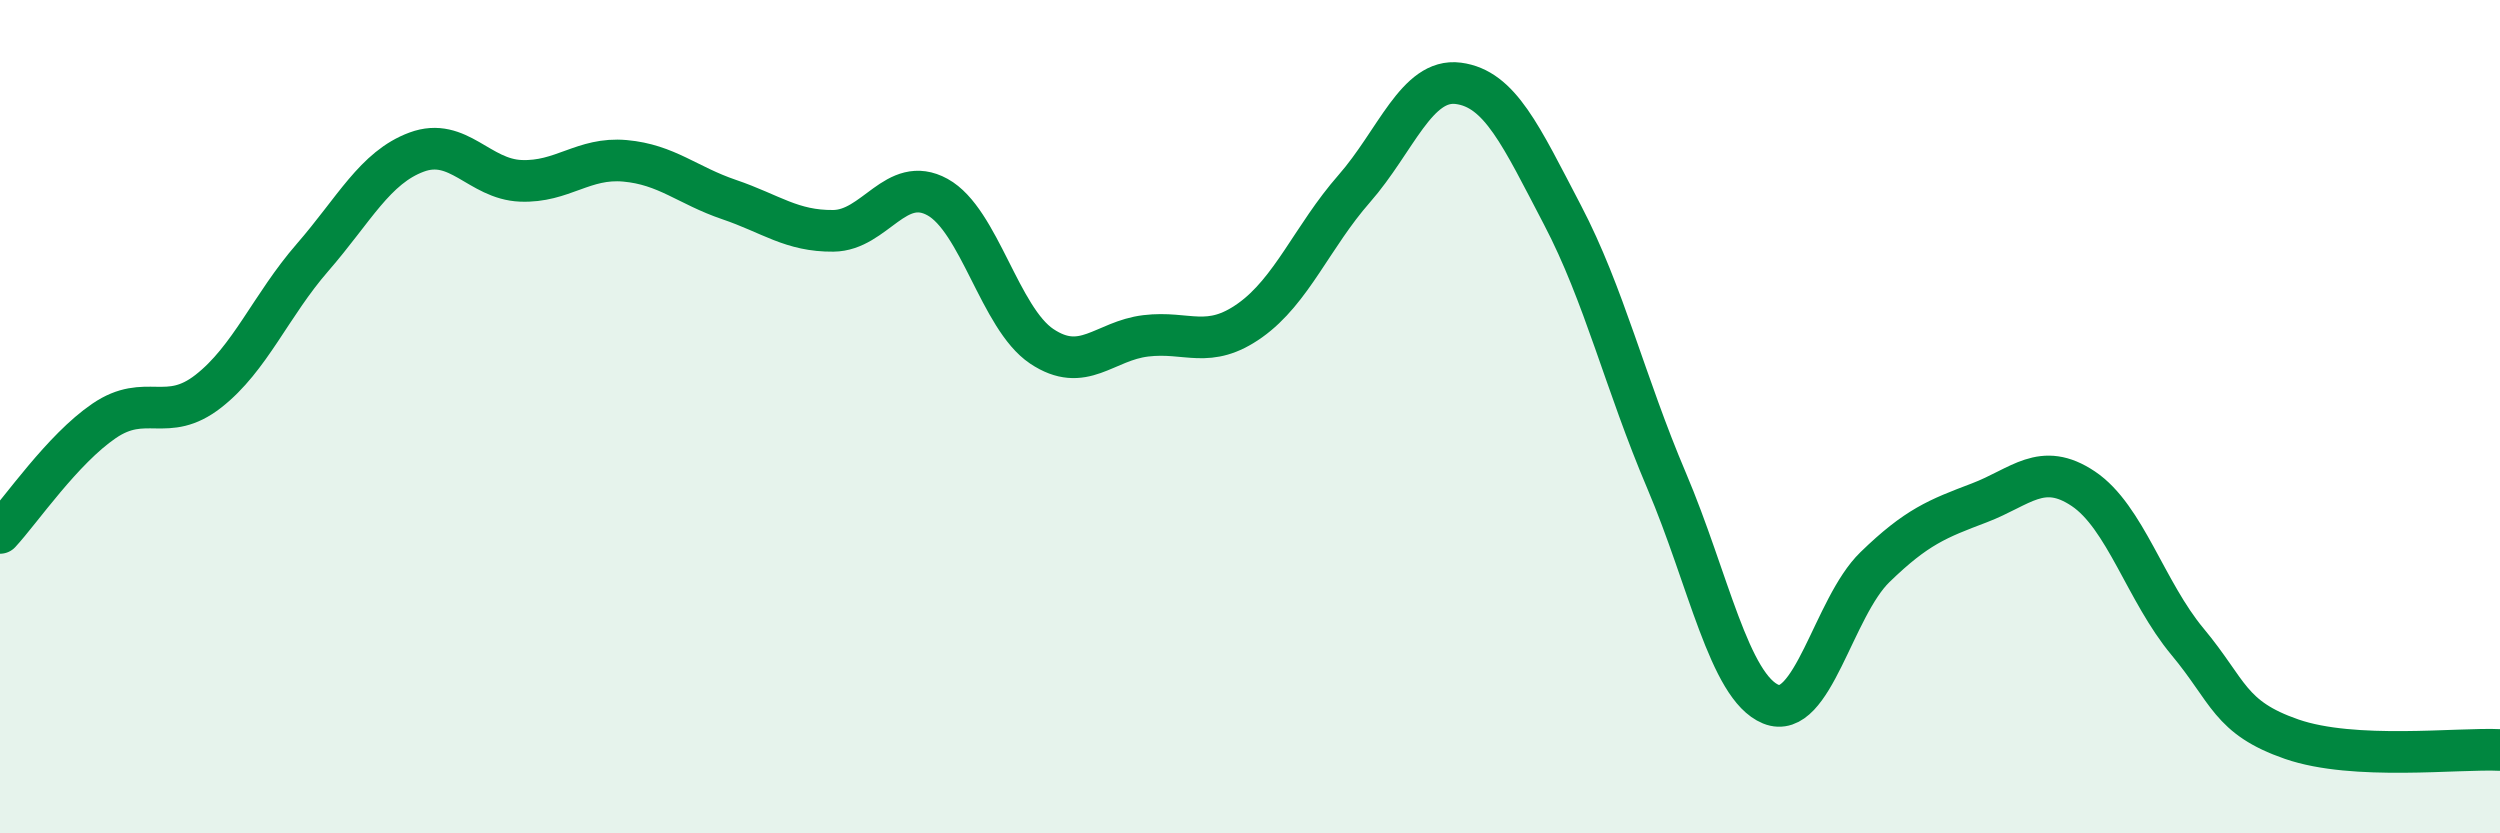
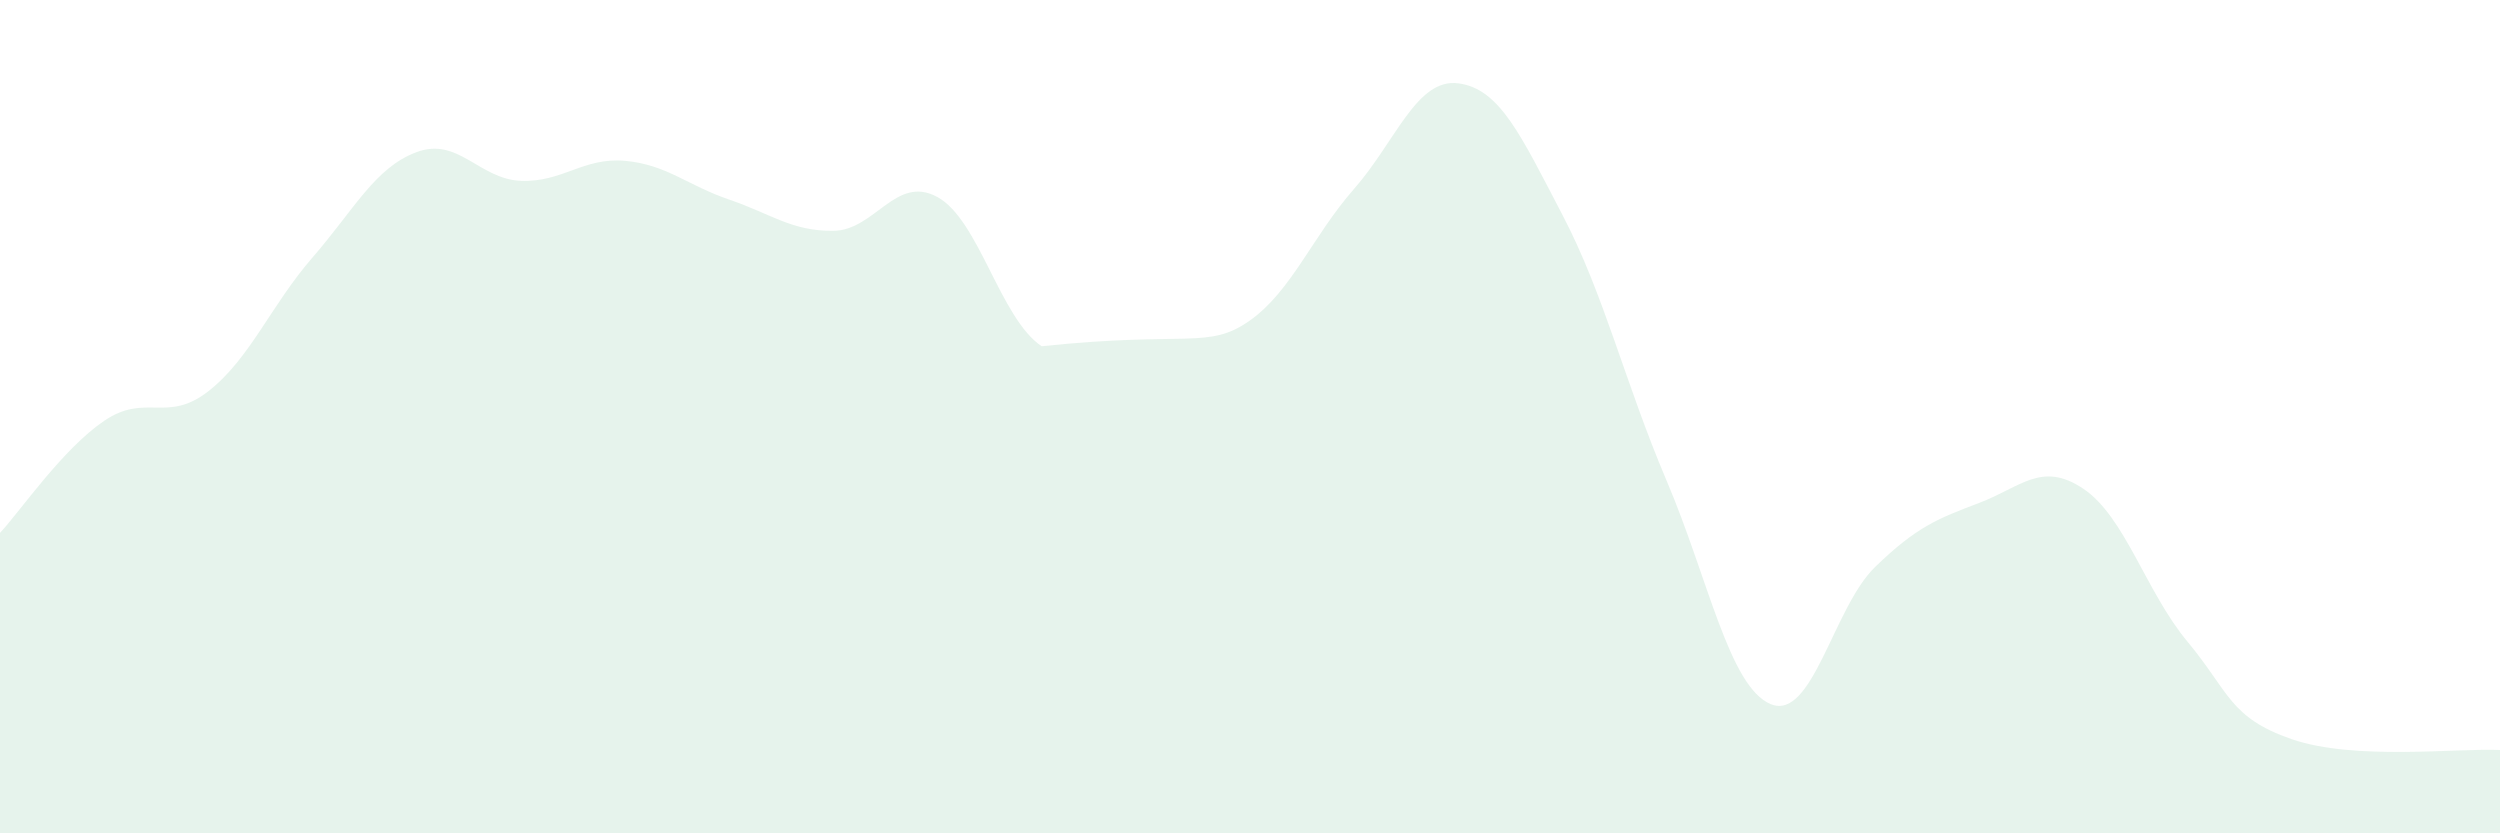
<svg xmlns="http://www.w3.org/2000/svg" width="60" height="20" viewBox="0 0 60 20">
-   <path d="M 0,12.79 C 0.5,12.25 1.5,10.78 2.5,10.1 C 3.5,9.42 4,10.17 5,9.39 C 6,8.61 6.5,7.33 7.5,6.18 C 8.5,5.03 9,4.02 10,3.65 C 11,3.28 11.5,4.3 12.5,4.34 C 13.5,4.38 14,3.77 15,3.86 C 16,3.95 16.5,4.45 17.5,4.79 C 18.5,5.13 19,5.55 20,5.54 C 21,5.53 21.5,4.18 22.5,4.73 C 23.5,5.28 24,7.64 25,8.31 C 26,8.98 26.5,8.18 27.5,8.06 C 28.5,7.94 29,8.4 30,7.69 C 31,6.98 31.5,5.67 32.5,4.53 C 33.5,3.39 34,1.87 35,2 C 36,2.13 36.5,3.25 37.5,5.16 C 38.5,7.07 39,9.19 40,11.54 C 41,13.89 41.5,16.49 42.5,16.9 C 43.5,17.31 44,14.58 45,13.61 C 46,12.64 46.5,12.45 47.5,12.07 C 48.5,11.69 49,11.06 50,11.73 C 51,12.4 51.5,14.2 52.5,15.4 C 53.5,16.6 53.5,17.22 55,17.74 C 56.5,18.26 59,17.95 60,18L60 20L0 20Z" fill="#008740" opacity="0.1" stroke-linecap="round" stroke-linejoin="round" />
-   <path d="M 0,12.79 C 0.5,12.25 1.5,10.78 2.5,10.1 C 3.5,9.42 4,10.17 5,9.39 C 6,8.61 6.5,7.33 7.5,6.18 C 8.5,5.03 9,4.02 10,3.65 C 11,3.28 11.5,4.3 12.5,4.34 C 13.5,4.38 14,3.77 15,3.86 C 16,3.95 16.5,4.45 17.5,4.79 C 18.5,5.13 19,5.55 20,5.54 C 21,5.53 21.5,4.18 22.5,4.73 C 23.5,5.28 24,7.64 25,8.31 C 26,8.98 26.5,8.18 27.5,8.06 C 28.5,7.94 29,8.4 30,7.69 C 31,6.98 31.5,5.67 32.5,4.53 C 33.5,3.39 34,1.87 35,2 C 36,2.13 36.5,3.25 37.5,5.16 C 38.5,7.07 39,9.19 40,11.54 C 41,13.89 41.5,16.49 42.5,16.9 C 43.5,17.31 44,14.58 45,13.61 C 46,12.64 46.5,12.45 47.5,12.07 C 48.5,11.69 49,11.06 50,11.73 C 51,12.4 51.5,14.2 52.5,15.4 C 53.5,16.6 53.5,17.22 55,17.74 C 56.5,18.26 59,17.95 60,18" stroke="#008740" stroke-width="1" fill="none" stroke-linecap="round" stroke-linejoin="round" />
+   <path d="M 0,12.79 C 0.5,12.25 1.5,10.78 2.5,10.1 C 3.5,9.42 4,10.17 5,9.39 C 6,8.61 6.5,7.33 7.5,6.18 C 8.5,5.03 9,4.02 10,3.65 C 11,3.28 11.5,4.3 12.5,4.34 C 13.5,4.38 14,3.77 15,3.86 C 16,3.95 16.5,4.45 17.5,4.79 C 18.5,5.13 19,5.55 20,5.54 C 21,5.53 21.5,4.18 22.5,4.73 C 23.5,5.28 24,7.64 25,8.31 C 28.5,7.94 29,8.4 30,7.69 C 31,6.98 31.5,5.67 32.5,4.53 C 33.5,3.39 34,1.87 35,2 C 36,2.13 36.5,3.25 37.5,5.16 C 38.5,7.07 39,9.19 40,11.54 C 41,13.89 41.5,16.49 42.5,16.9 C 43.5,17.31 44,14.58 45,13.61 C 46,12.64 46.5,12.45 47.5,12.07 C 48.5,11.69 49,11.06 50,11.73 C 51,12.4 51.5,14.2 52.5,15.4 C 53.5,16.6 53.5,17.22 55,17.74 C 56.5,18.26 59,17.95 60,18L60 20L0 20Z" fill="#008740" opacity="0.1" stroke-linecap="round" stroke-linejoin="round" />
</svg>